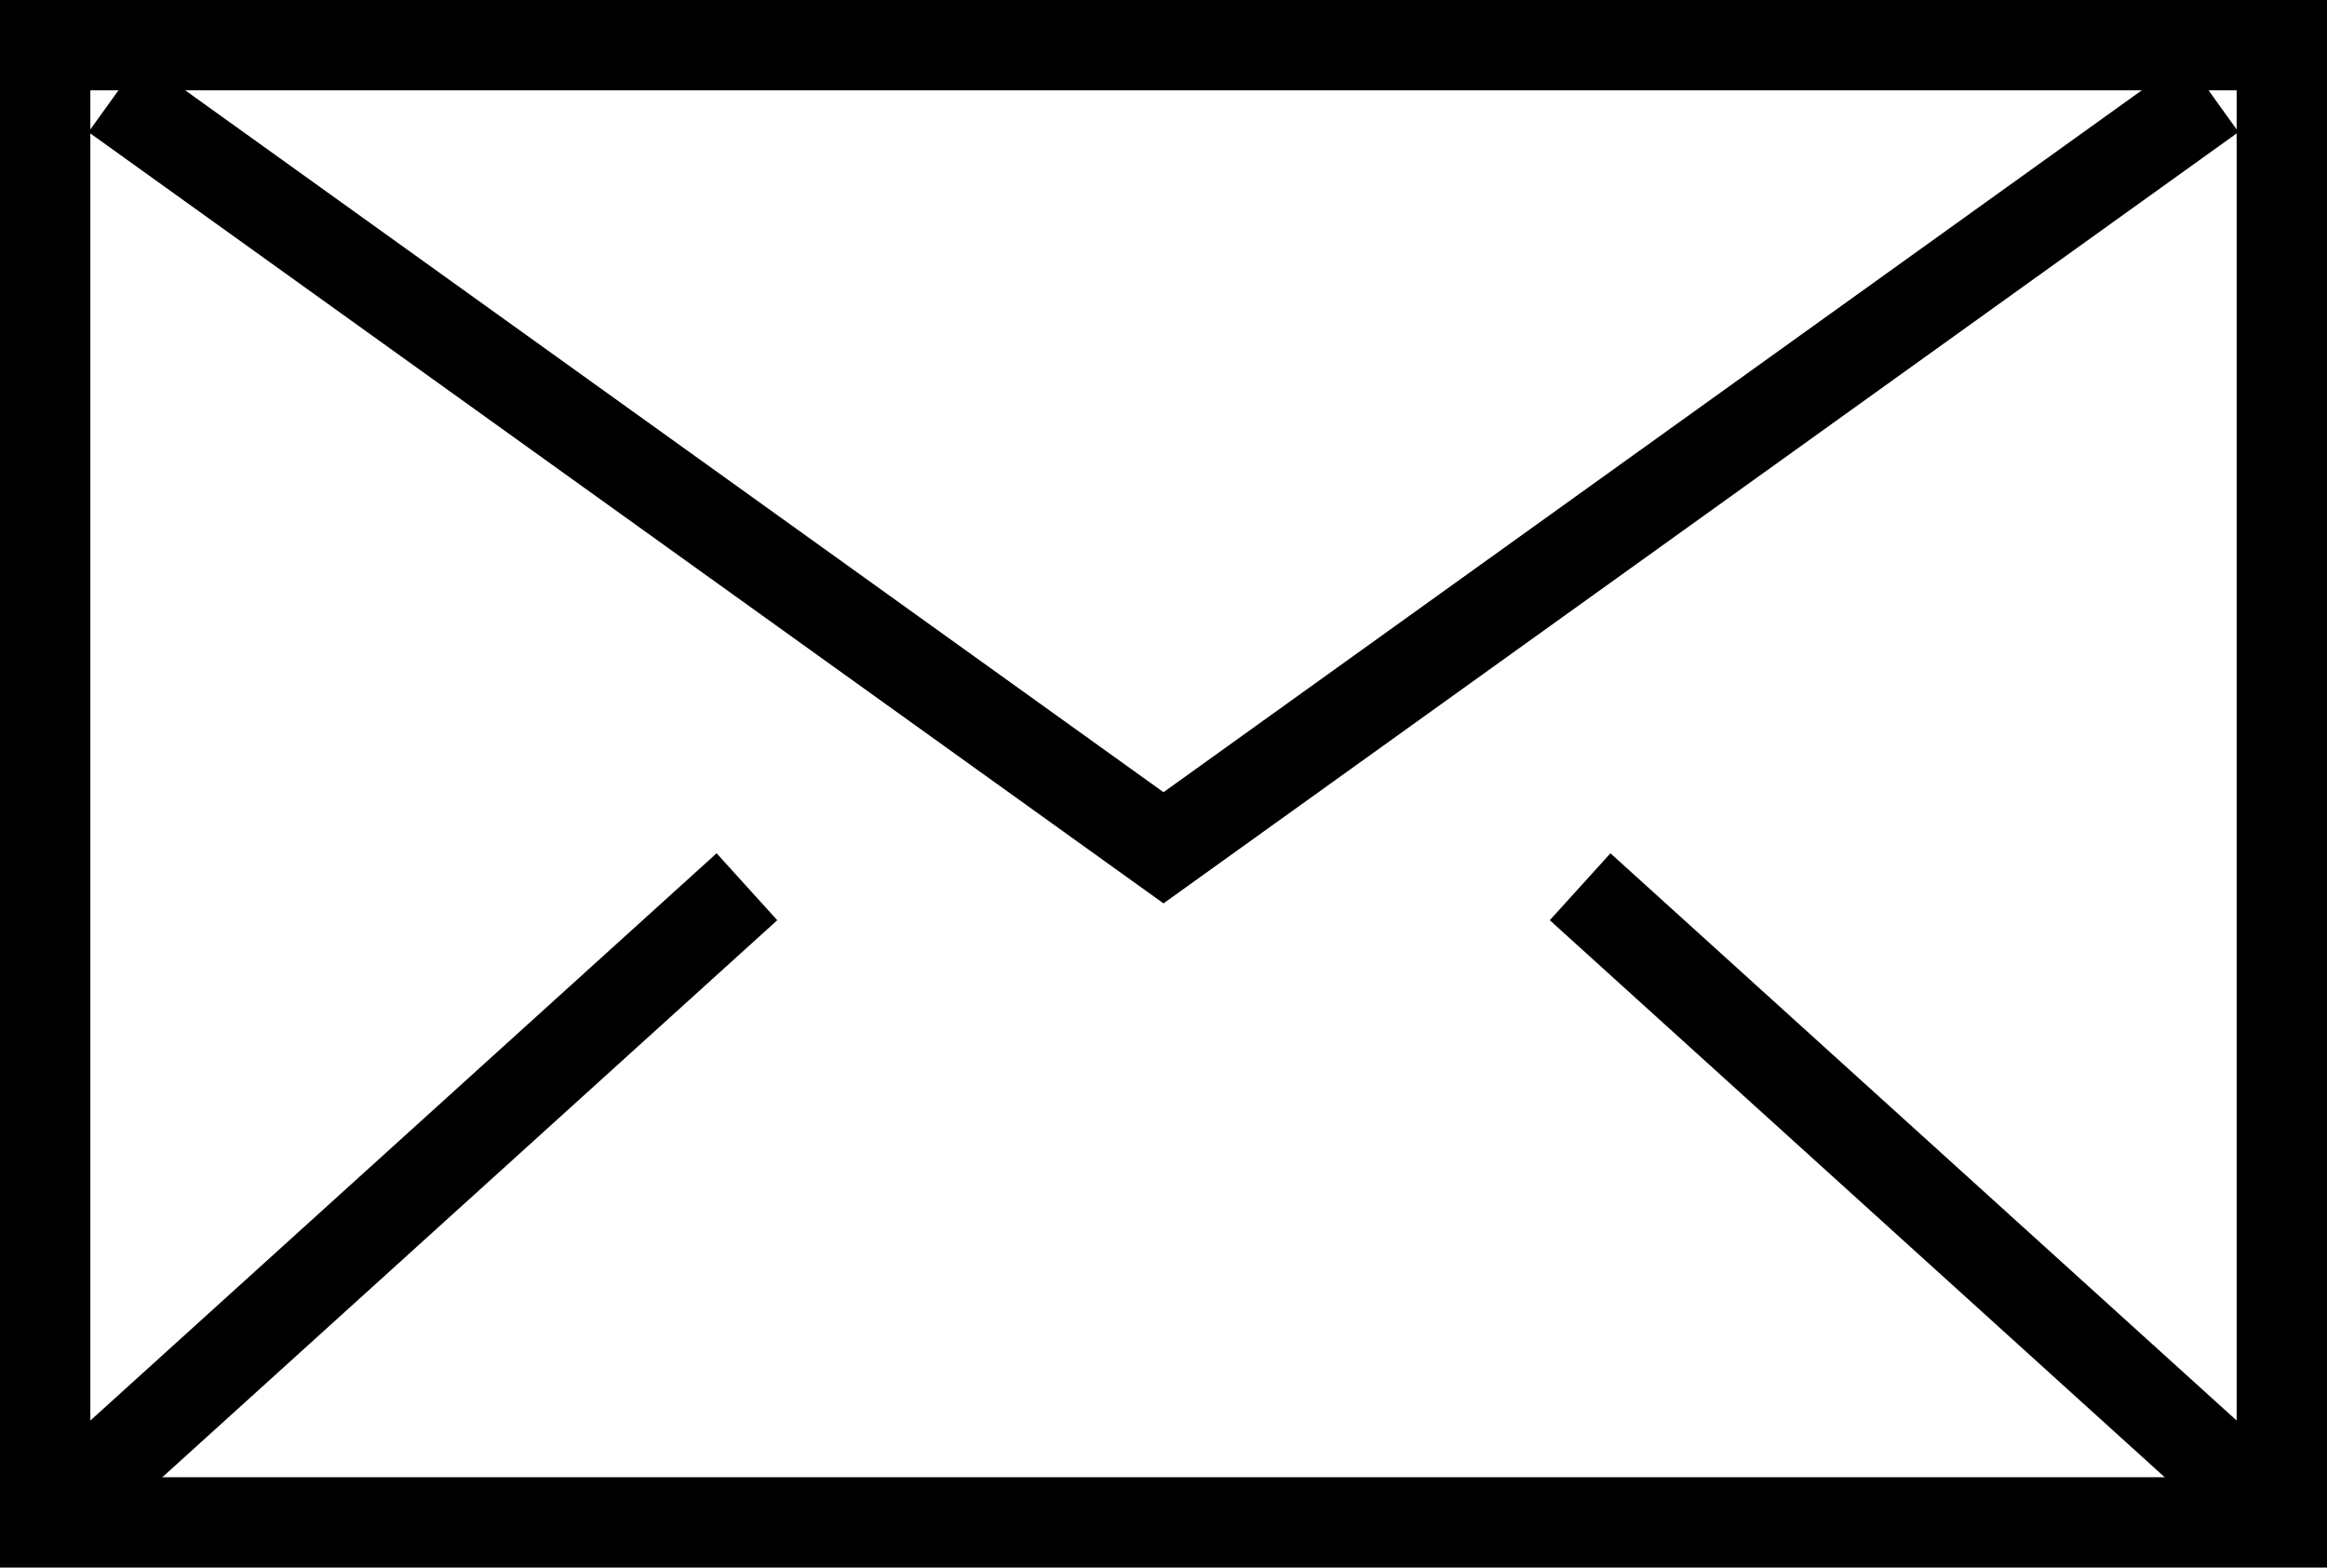
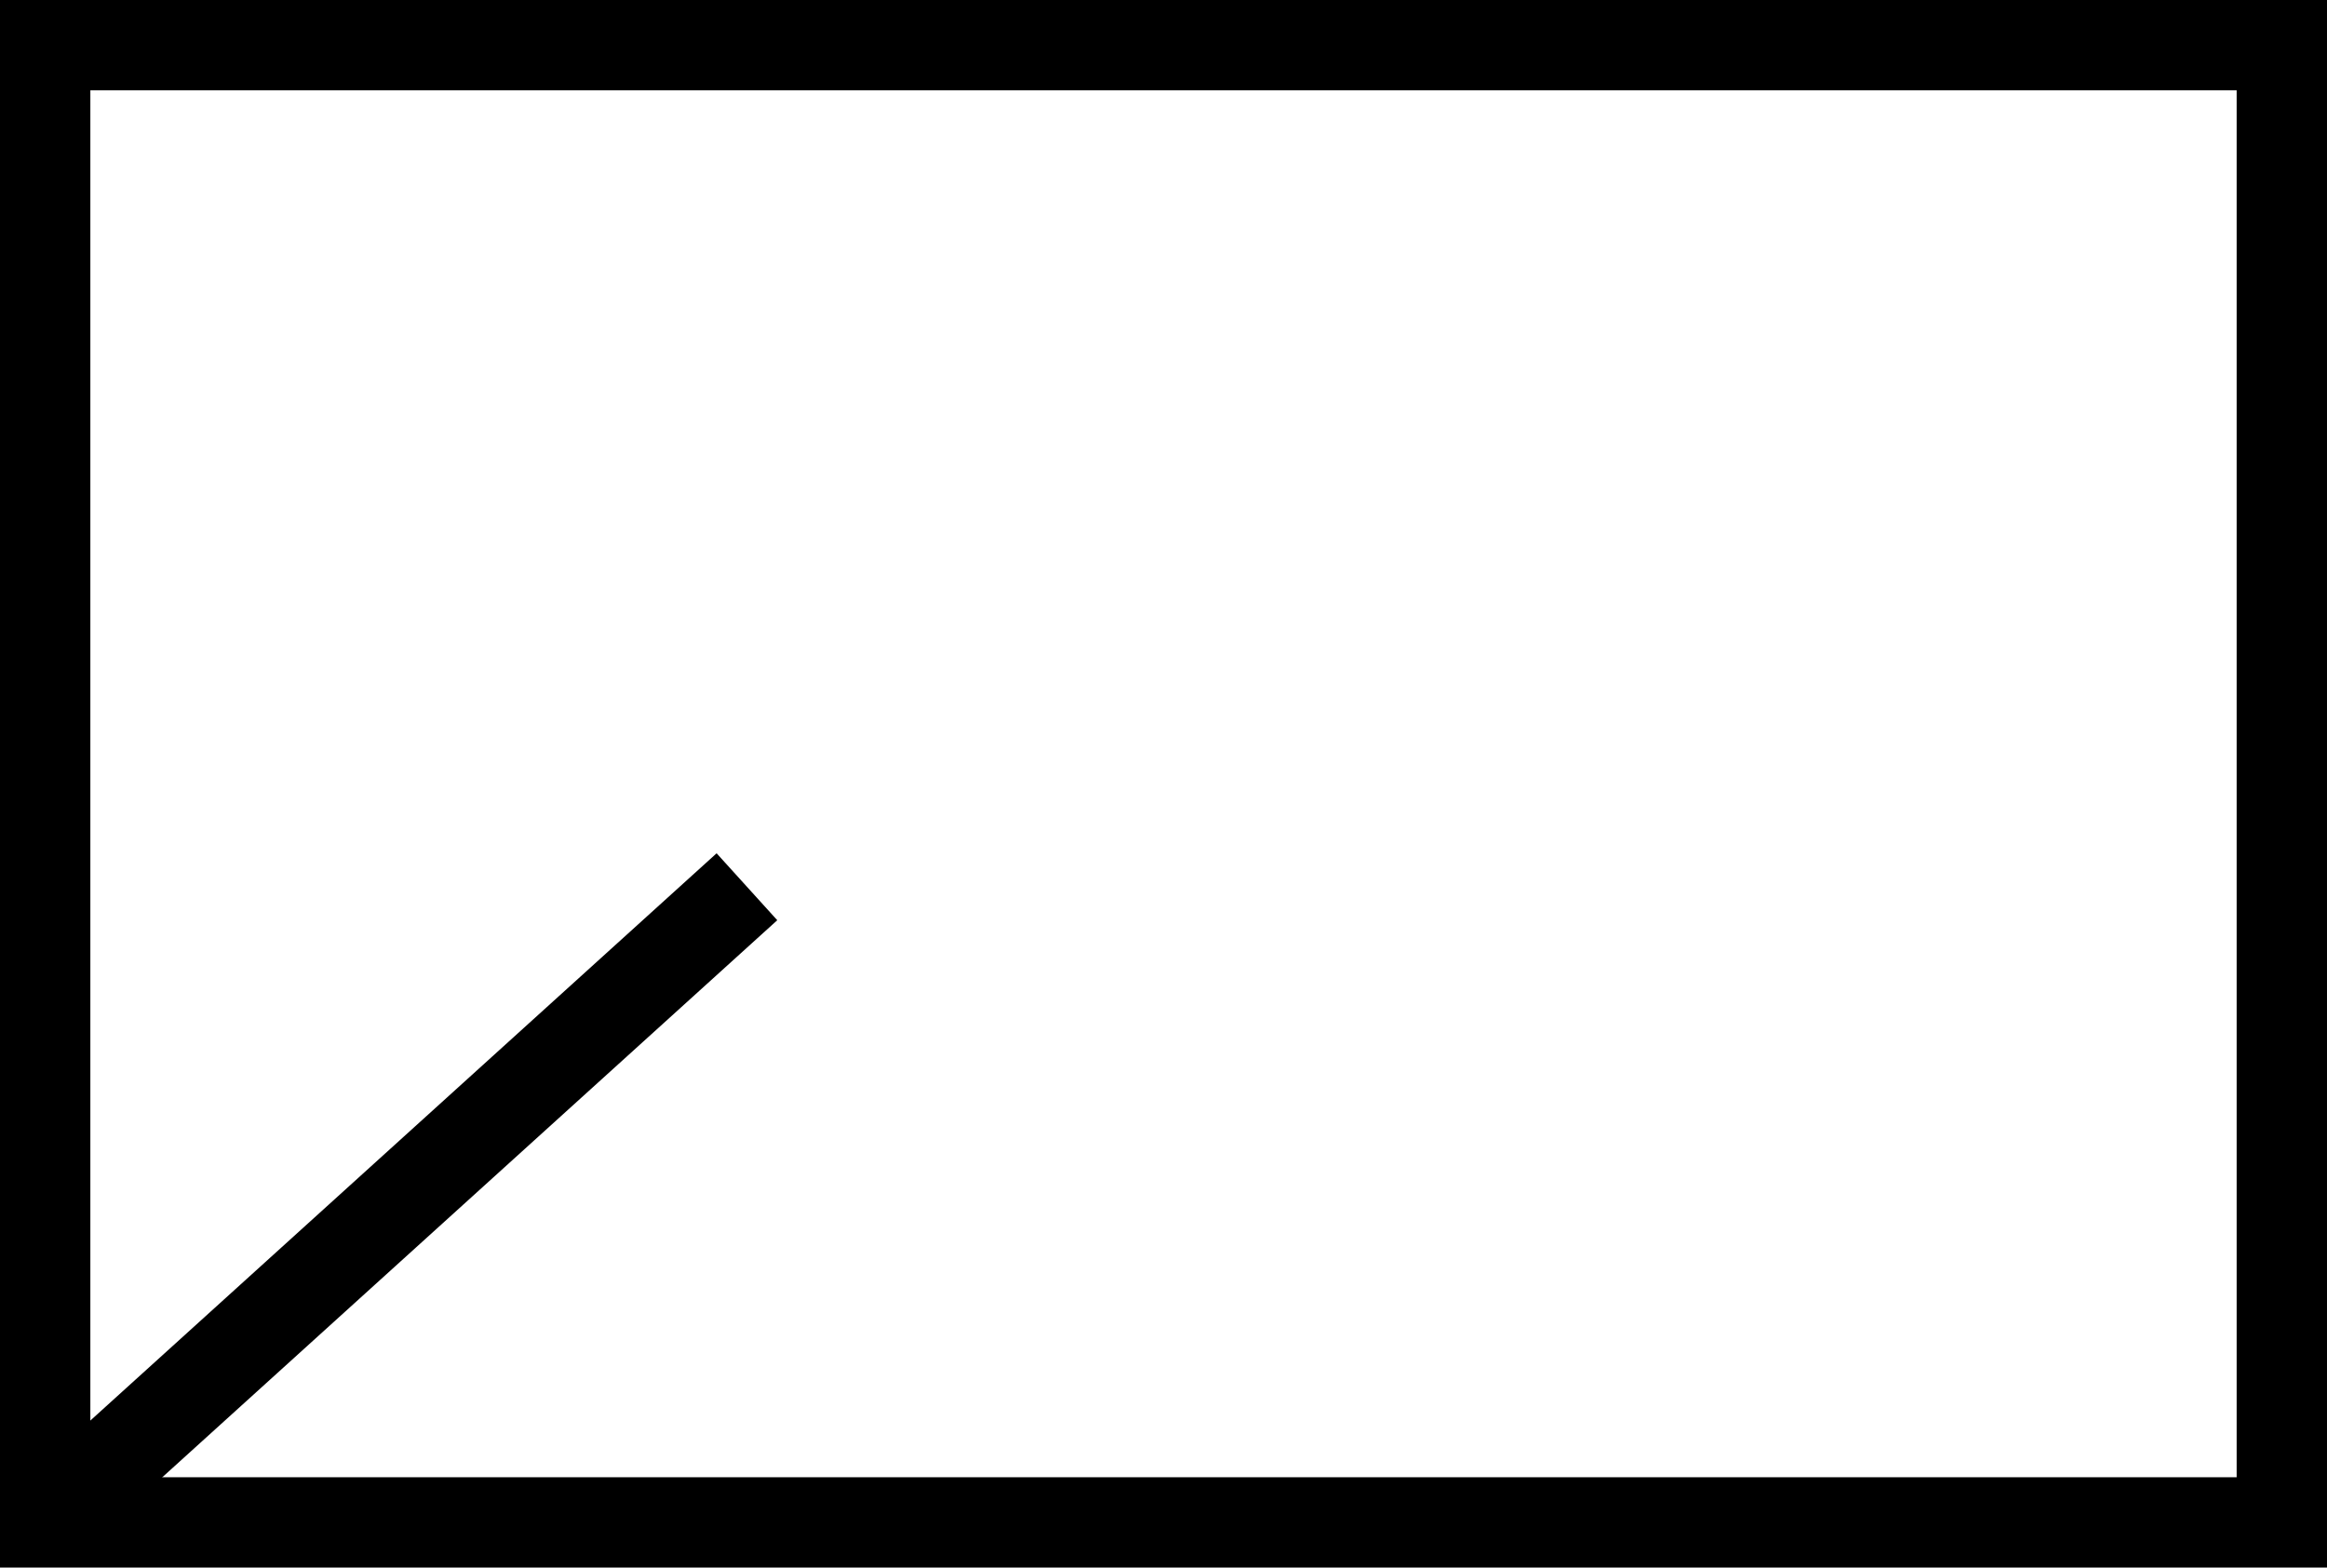
<svg xmlns="http://www.w3.org/2000/svg" viewBox="0 0 386.34 260.32">
  <defs>
    <style>.cls-1{fill:none;stroke:#000;stroke-miterlimit:10;stroke-width:15px;}</style>
  </defs>
  <g id="Ebene_1" data-name="Ebene 1">
    <rect class="cls-1" x="7.5" y="7.5" width="371.34" height="245.32" />
-     <polyline class="cls-1" points="367.28 15.84 193.17 140.79 19.06 15.84" />
-     <line class="cls-1" x1="378.84" y1="252.82" x2="262.34" y2="147.26" />
    <line class="cls-1" x1="124.01" y1="147.26" x2="7.5" y2="252.82" />
  </g>
</svg>